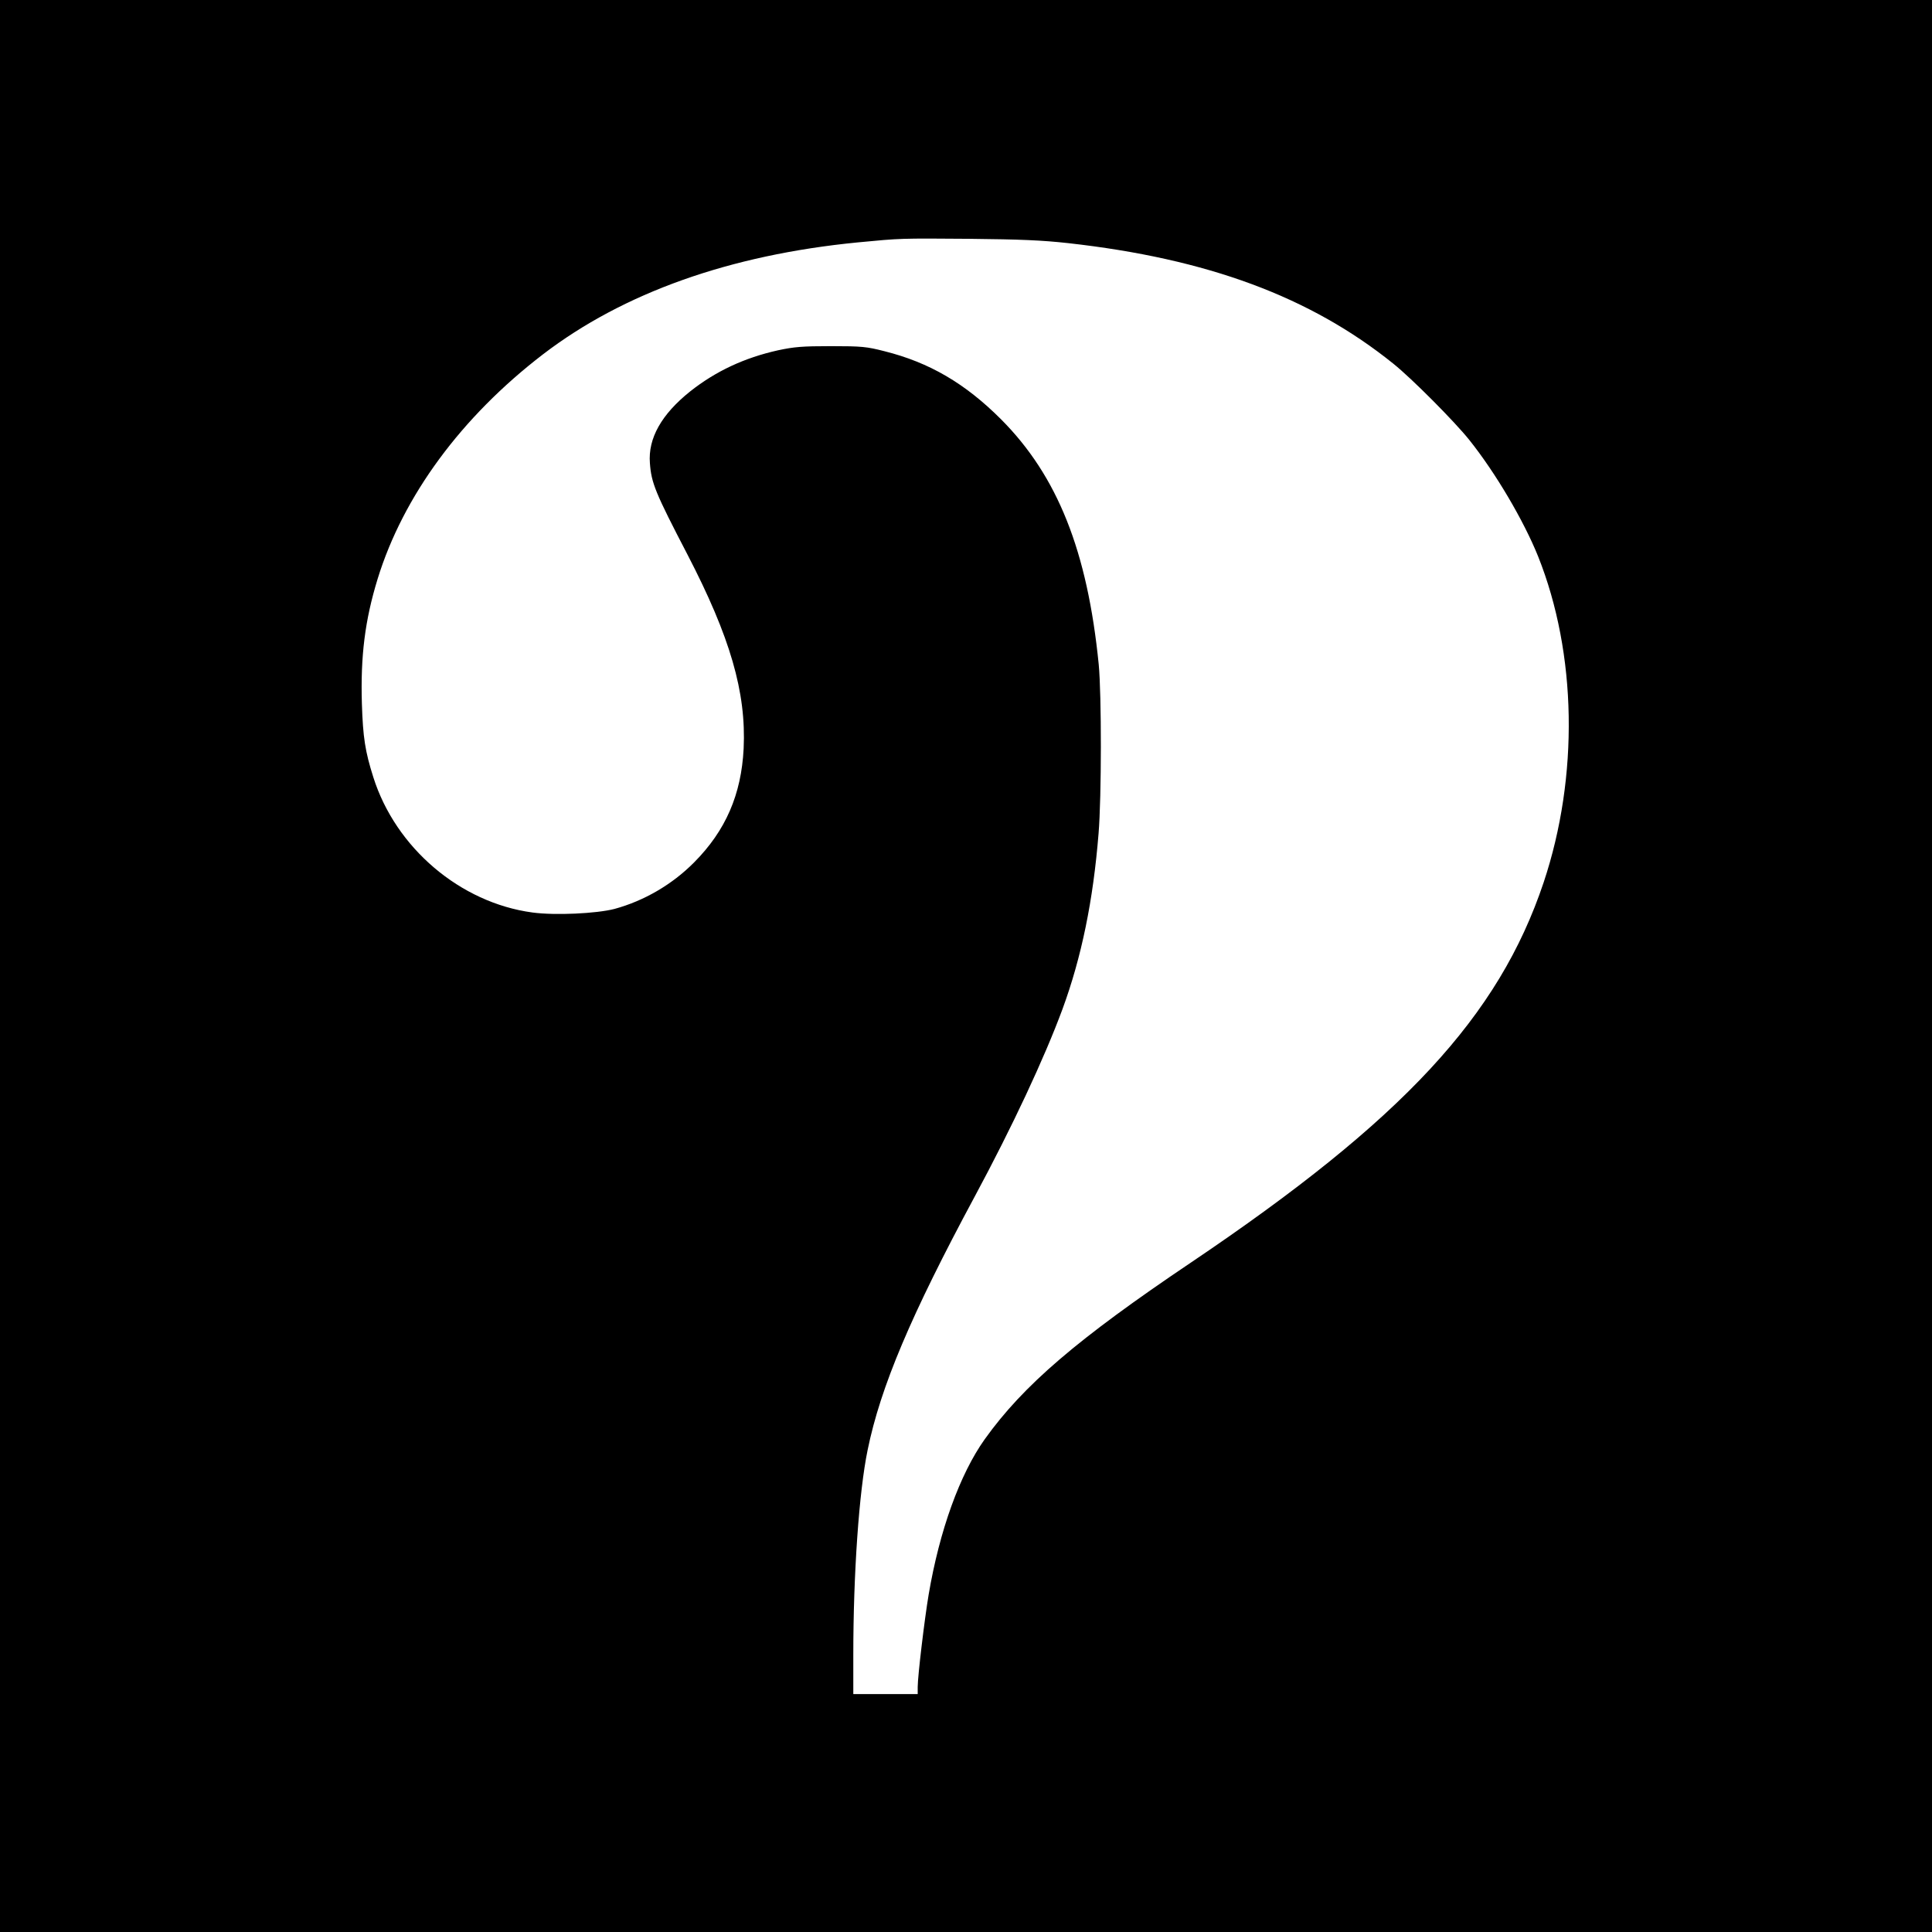
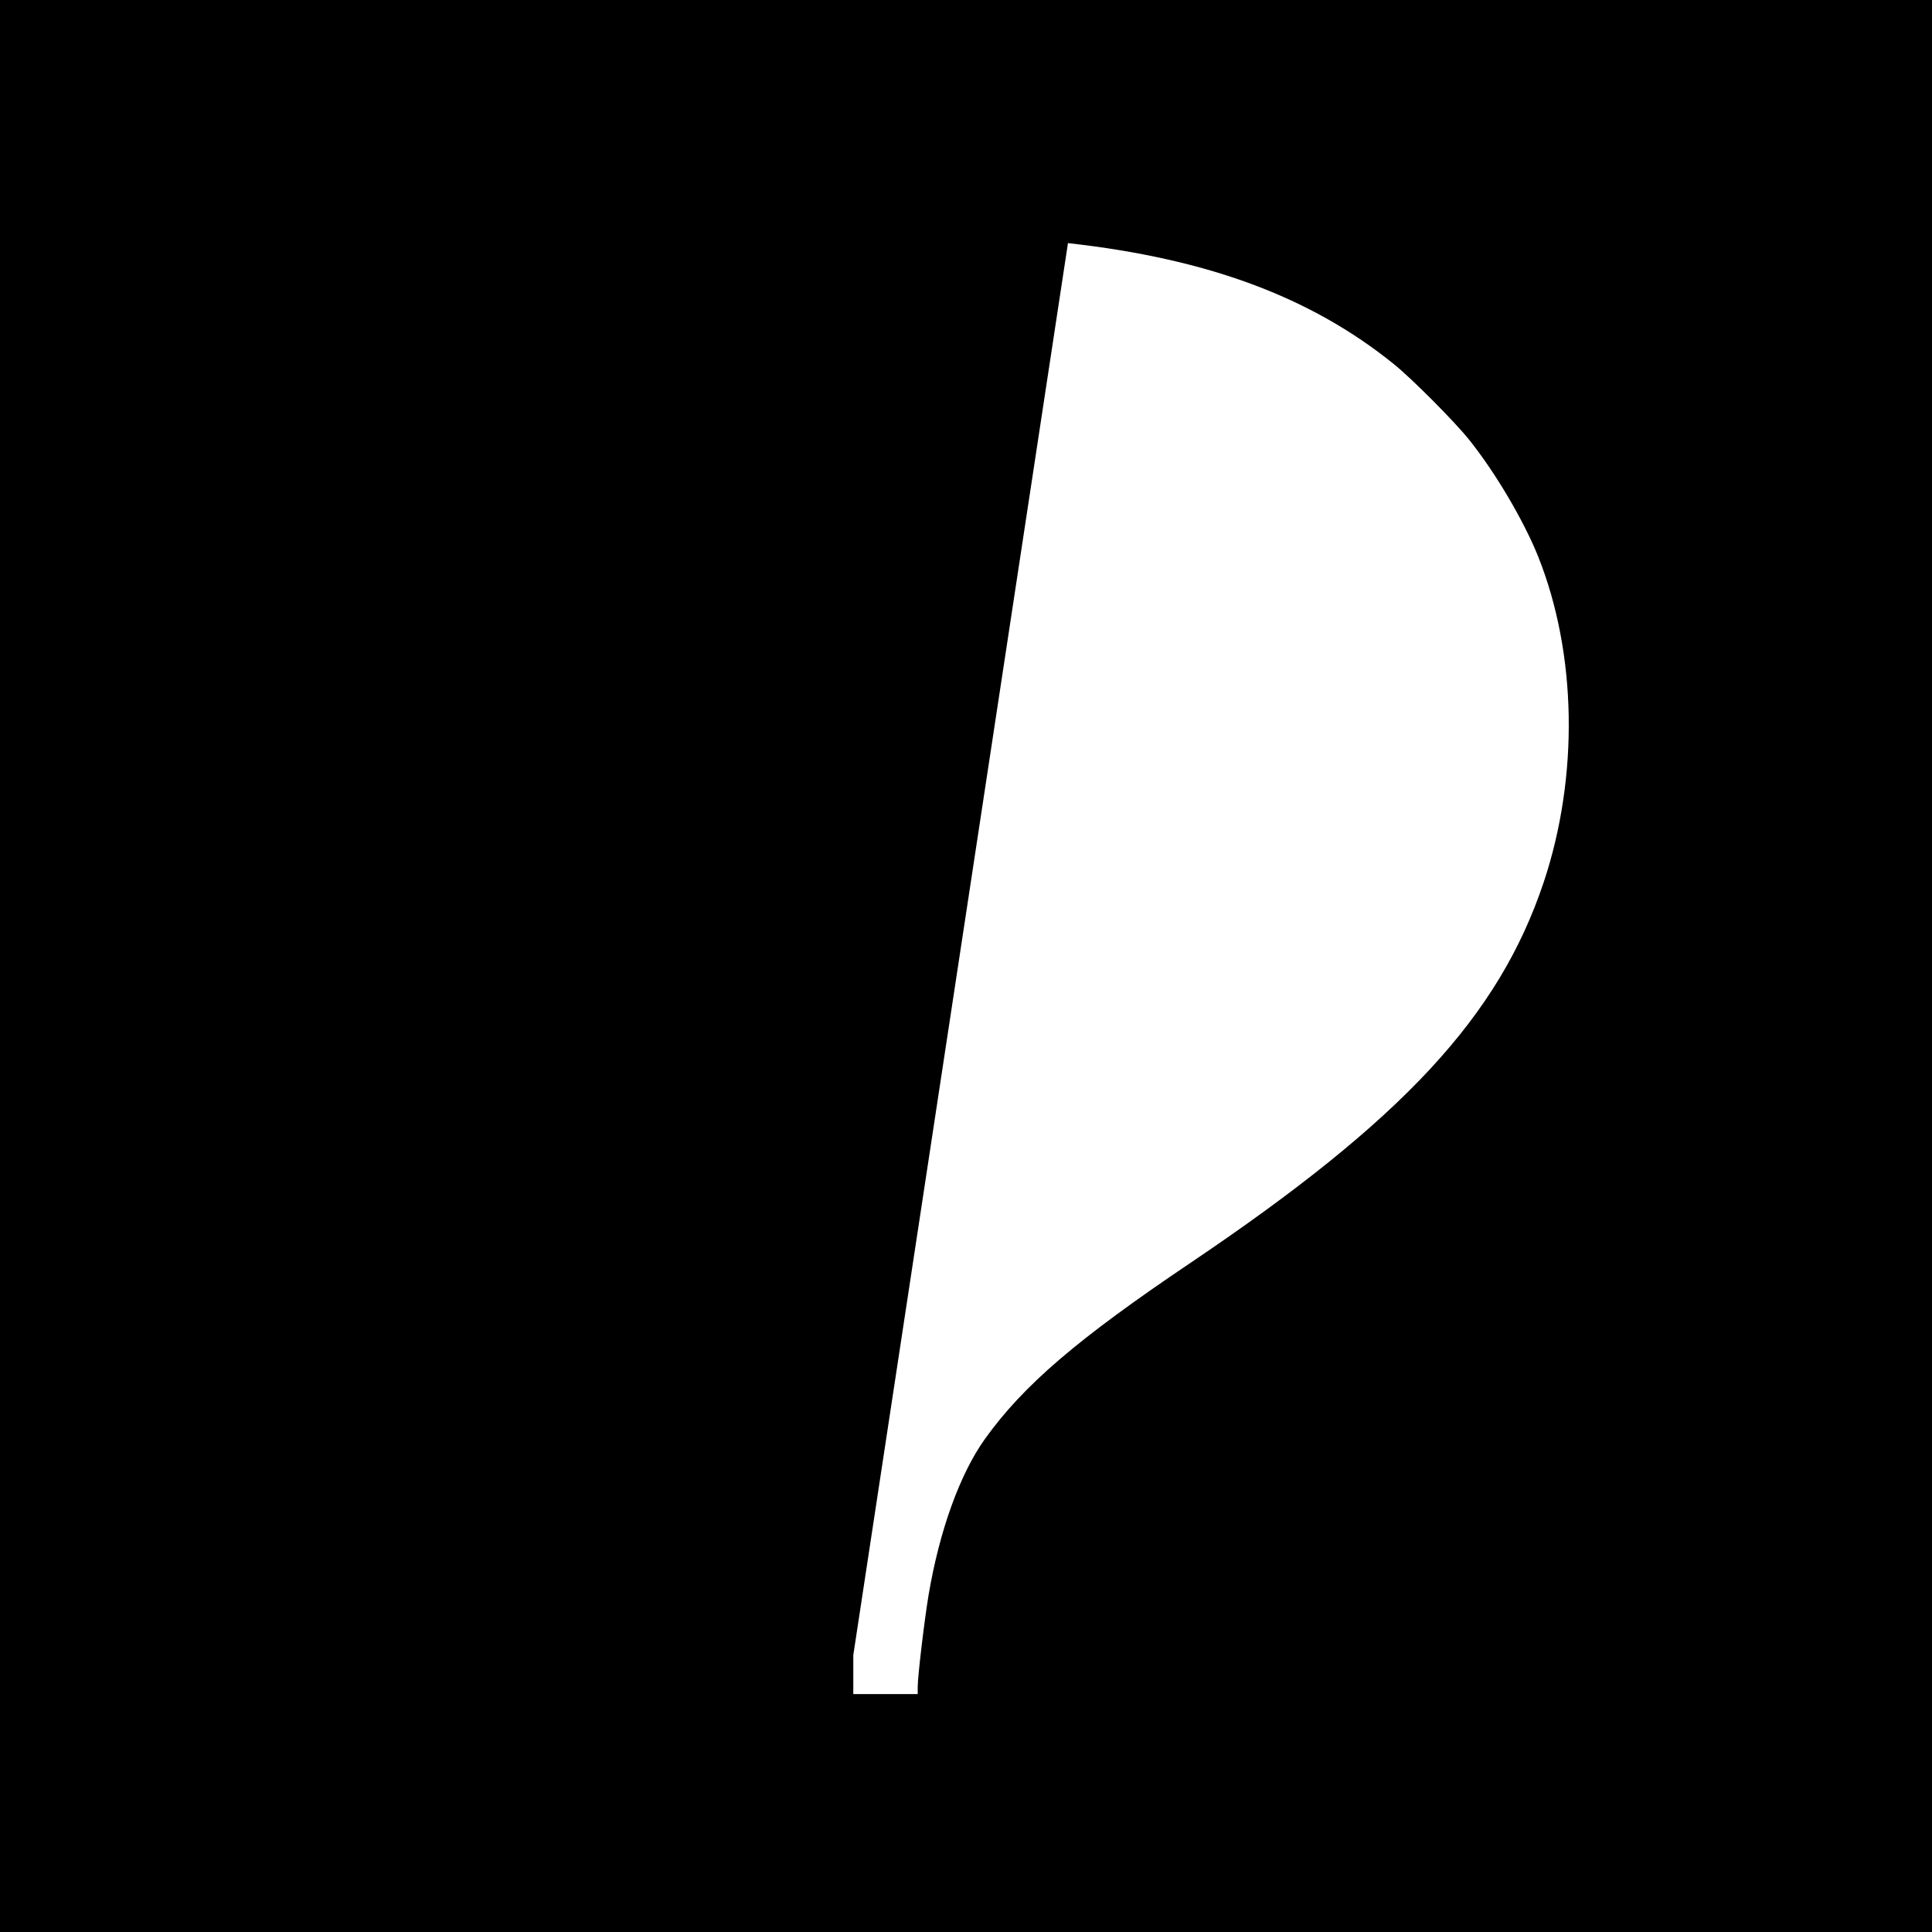
<svg xmlns="http://www.w3.org/2000/svg" version="1.0" width="1080pt" height="1080pt" viewBox="0 0 1080 1080" preserveAspectRatio="xMidYMid meet">
  <g transform="translate(0,1080) scale(0.1,-0.1)" fill="#000000" stroke="none">
-     <path d="M0 5400 l0 -5400 5400 0 5400 0 0 5400 0 5400 -5400 0 -5400 0 0 -5400z m5970 4041 c780 -87 1355 -300 1820 -675 102 -82 341 -322 424 -426 146 -183 303 -449 384 -650 217 -543 229 -1230 31 -1823 -251 -749 -785 -1325 -1972 -2125 -633 -426 -936 -685 -1152 -987 -139 -195 -253 -510 -314 -870 -23 -137 -61 -455 -61 -515 l0 -40 -180 0 -180 0 0 218 c0 455 32 914 80 1146 72 353 243 756 598 1416 211 392 390 775 491 1048 107 291 172 609 202 982 17 205 17 778 1 945 -63 634 -230 1054 -546 1371 -201 201 -401 318 -653 381 -98 25 -125 28 -298 28 -162 0 -205 -4 -295 -23 -189 -42 -349 -117 -492 -230 -160 -128 -236 -262 -225 -401 8 -111 30 -165 210 -511 239 -461 329 -770 314 -1085 -13 -256 -100 -458 -277 -636 -123 -124 -280 -215 -445 -260 -101 -26 -331 -37 -458 -20 -404 54 -765 361 -890 756 -46 145 -58 223 -64 411 -8 266 17 467 88 698 143 464 468 905 924 1255 449 344 1045 556 1760 626 241 23 234 23 625 20 287 -3 404 -8 550 -24z" />
+     <path d="M0 5400 l0 -5400 5400 0 5400 0 0 5400 0 5400 -5400 0 -5400 0 0 -5400z m5970 4041 c780 -87 1355 -300 1820 -675 102 -82 341 -322 424 -426 146 -183 303 -449 384 -650 217 -543 229 -1230 31 -1823 -251 -749 -785 -1325 -1972 -2125 -633 -426 -936 -685 -1152 -987 -139 -195 -253 -510 -314 -870 -23 -137 -61 -455 -61 -515 l0 -40 -180 0 -180 0 0 218 z" />
  </g>
</svg>